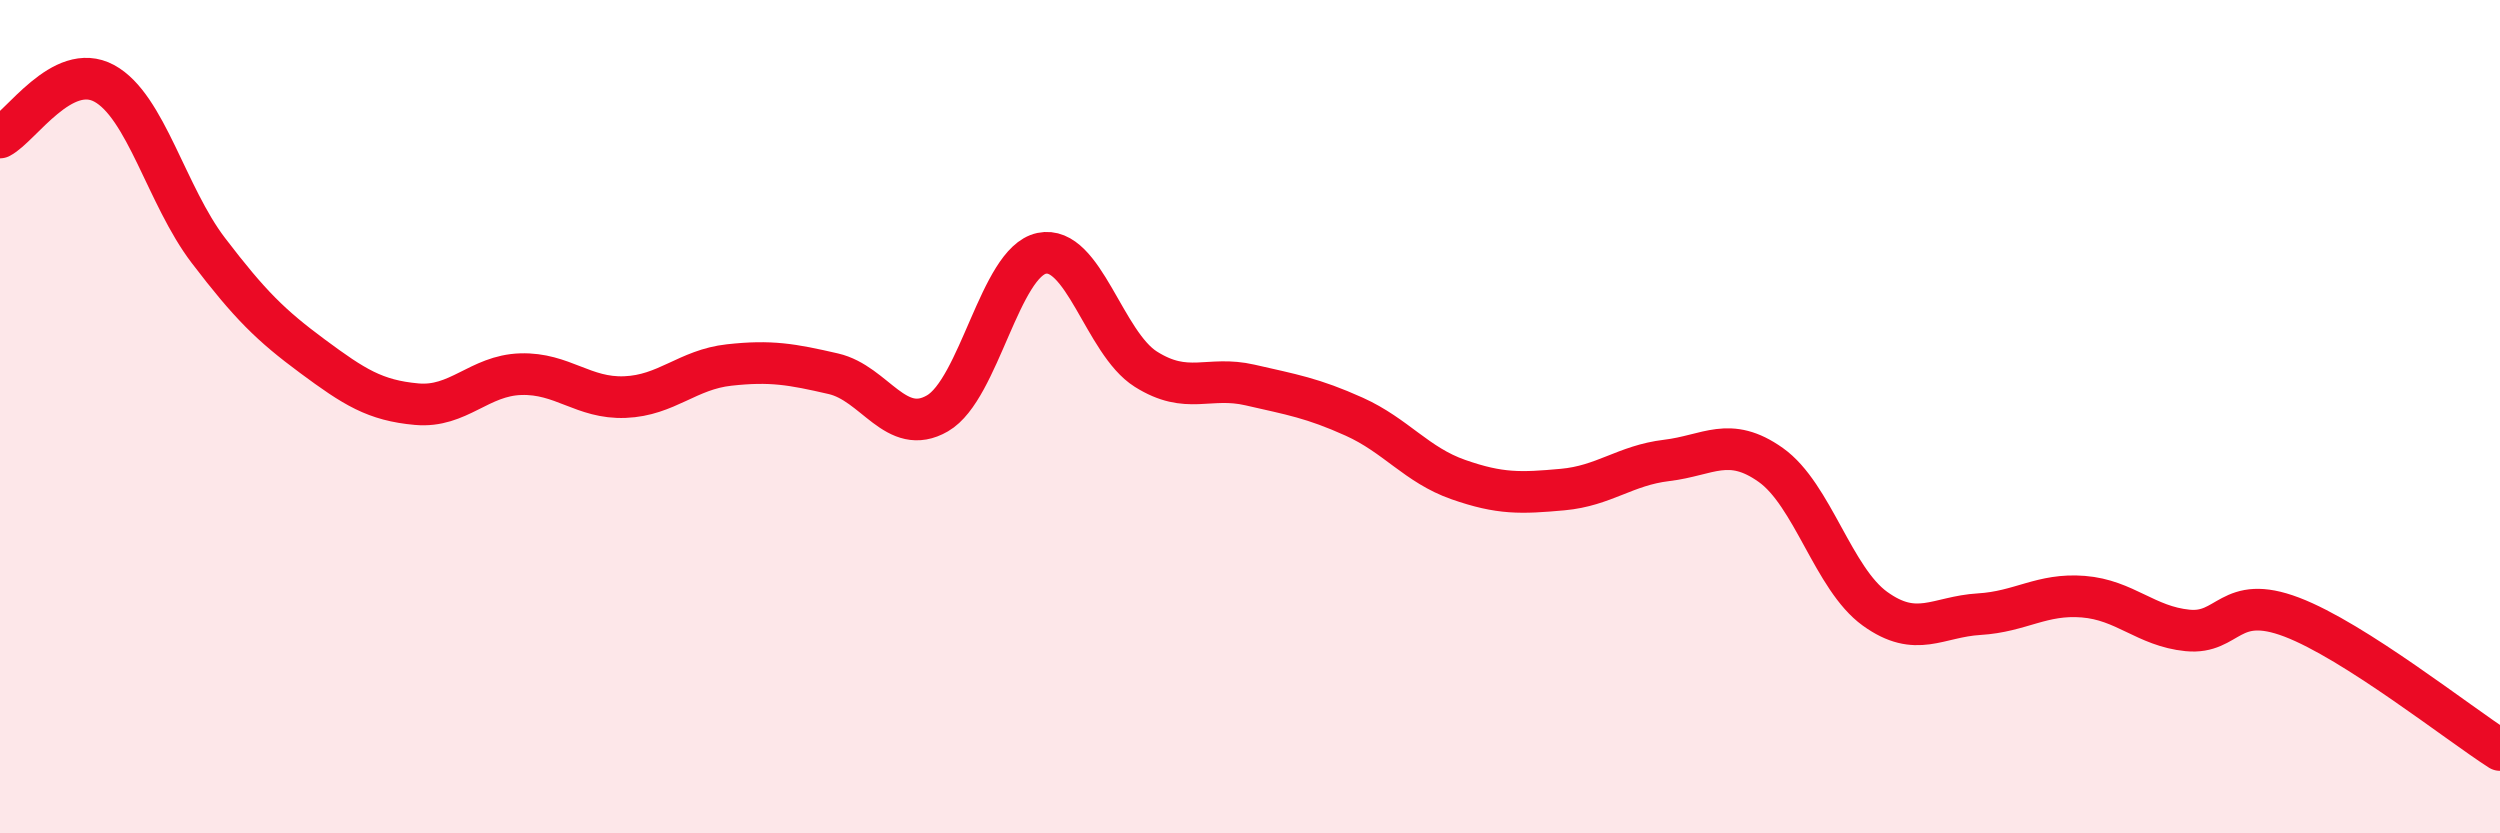
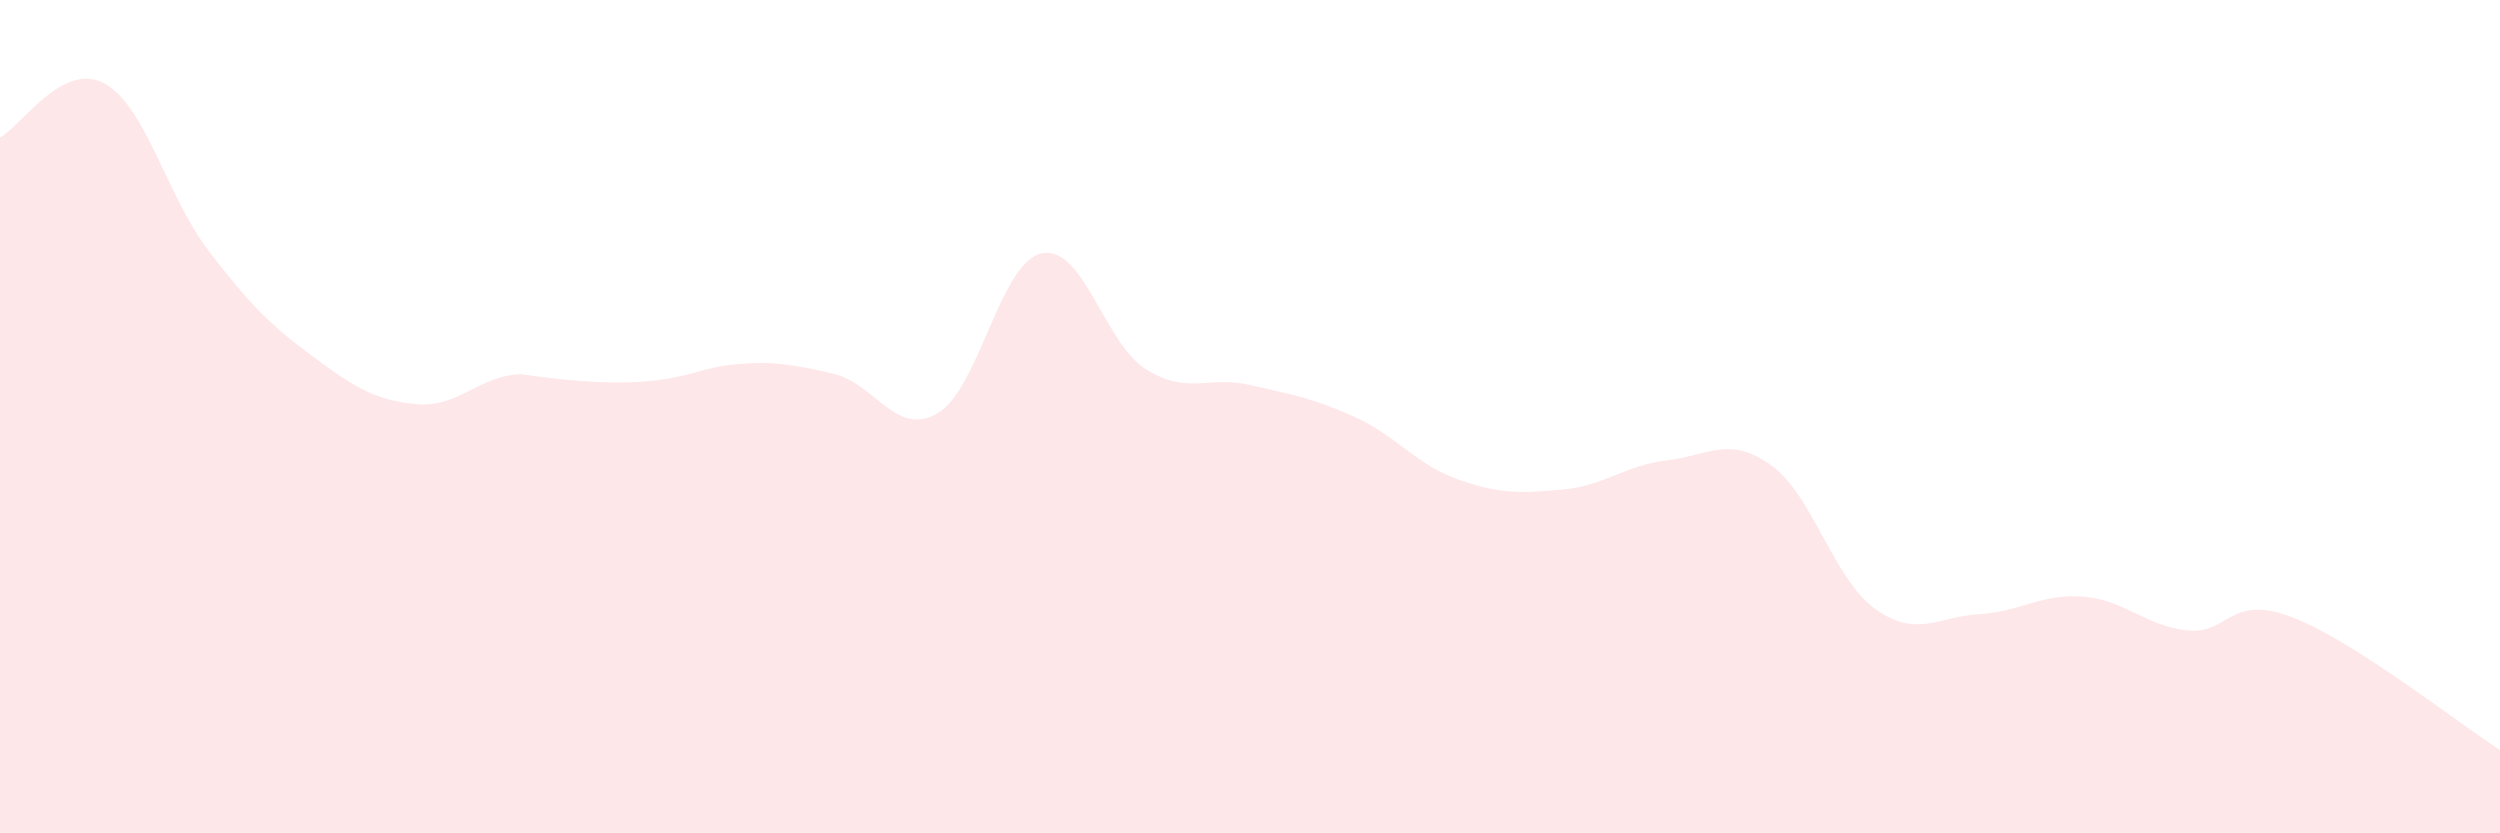
<svg xmlns="http://www.w3.org/2000/svg" width="60" height="20" viewBox="0 0 60 20">
-   <path d="M 0,3.3 C 0.5,3.04 1.5,1.46 2.5,2 C 3.5,2.54 4,4.7 5,6.01 C 6,7.32 6.5,7.81 7.5,8.55 C 8.5,9.29 9,9.61 10,9.7 C 11,9.79 11.5,9.01 12.5,8.98 C 13.5,8.95 14,9.57 15,9.53 C 16,9.49 16.5,8.87 17.5,8.76 C 18.5,8.65 19,8.74 20,8.97 C 21,9.2 21.5,10.5 22.5,9.92 C 23.5,9.34 24,6.29 25,6.08 C 26,5.87 26.5,8.23 27.5,8.86 C 28.5,9.49 29,9.01 30,9.24 C 31,9.47 31.5,9.55 32.5,10 C 33.5,10.45 34,11.16 35,11.51 C 36,11.86 36.5,11.84 37.5,11.75 C 38.5,11.66 39,11.17 40,11.05 C 41,10.93 41.5,10.45 42.5,11.16 C 43.5,11.87 44,13.89 45,14.61 C 46,15.33 46.5,14.8 47.5,14.74 C 48.5,14.68 49,14.24 50,14.32 C 51,14.4 51.5,15.03 52.5,15.13 C 53.5,15.23 53.5,14.24 55,14.81 C 56.5,15.38 59,17.36 60,18L60 20L0 20Z" fill="#EB0A25" opacity="0.1" stroke-linecap="round" stroke-linejoin="round" />
-   <path d="M 0,3.3 C 0.5,3.04 1.5,1.46 2.5,2 C 3.5,2.54 4,4.7 5,6.01 C 6,7.32 6.5,7.81 7.5,8.55 C 8.5,9.29 9,9.61 10,9.7 C 11,9.79 11.5,9.01 12.5,8.98 C 13.5,8.95 14,9.57 15,9.53 C 16,9.49 16.5,8.87 17.5,8.76 C 18.5,8.65 19,8.74 20,8.97 C 21,9.2 21.5,10.5 22.5,9.92 C 23.5,9.34 24,6.29 25,6.08 C 26,5.87 26.5,8.23 27.5,8.86 C 28.5,9.49 29,9.01 30,9.24 C 31,9.47 31.5,9.55 32.5,10 C 33.5,10.45 34,11.16 35,11.51 C 36,11.86 36.5,11.84 37.5,11.75 C 38.5,11.66 39,11.17 40,11.05 C 41,10.93 41.5,10.45 42.5,11.16 C 43.5,11.87 44,13.89 45,14.61 C 46,15.33 46.5,14.8 47.5,14.74 C 48.5,14.68 49,14.24 50,14.32 C 51,14.4 51.5,15.03 52.5,15.13 C 53.5,15.23 53.5,14.24 55,14.81 C 56.5,15.38 59,17.36 60,18" stroke="#EB0A25" stroke-width="1" fill="none" stroke-linecap="round" stroke-linejoin="round" />
+   <path d="M 0,3.3 C 0.5,3.04 1.5,1.46 2.5,2 C 3.5,2.54 4,4.7 5,6.01 C 6,7.32 6.5,7.81 7.5,8.55 C 8.5,9.29 9,9.61 10,9.7 C 11,9.79 11.5,9.01 12.5,8.98 C 16,9.49 16.5,8.87 17.5,8.76 C 18.5,8.65 19,8.74 20,8.97 C 21,9.2 21.5,10.5 22.5,9.92 C 23.5,9.34 24,6.29 25,6.08 C 26,5.87 26.5,8.23 27.5,8.86 C 28.5,9.49 29,9.01 30,9.24 C 31,9.47 31.5,9.55 32.5,10 C 33.5,10.45 34,11.16 35,11.51 C 36,11.86 36.5,11.84 37.5,11.75 C 38.5,11.66 39,11.17 40,11.05 C 41,10.93 41.5,10.45 42.5,11.16 C 43.5,11.87 44,13.89 45,14.61 C 46,15.33 46.5,14.8 47.5,14.74 C 48.5,14.68 49,14.24 50,14.32 C 51,14.4 51.5,15.03 52.5,15.13 C 53.5,15.23 53.5,14.24 55,14.81 C 56.5,15.38 59,17.36 60,18L60 20L0 20Z" fill="#EB0A25" opacity="0.1" stroke-linecap="round" stroke-linejoin="round" />
</svg>